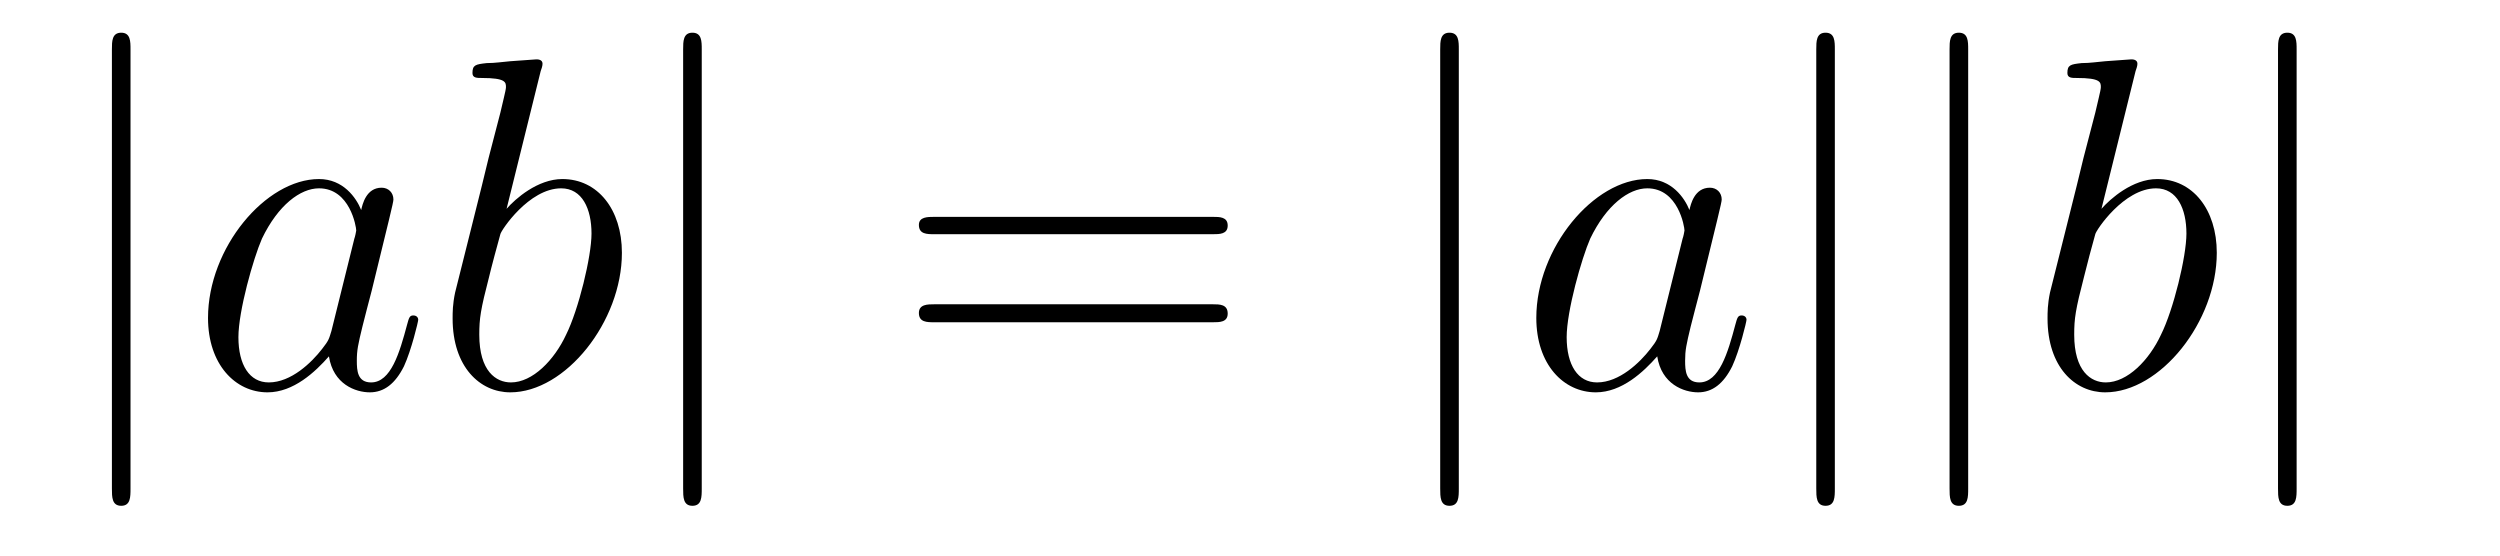
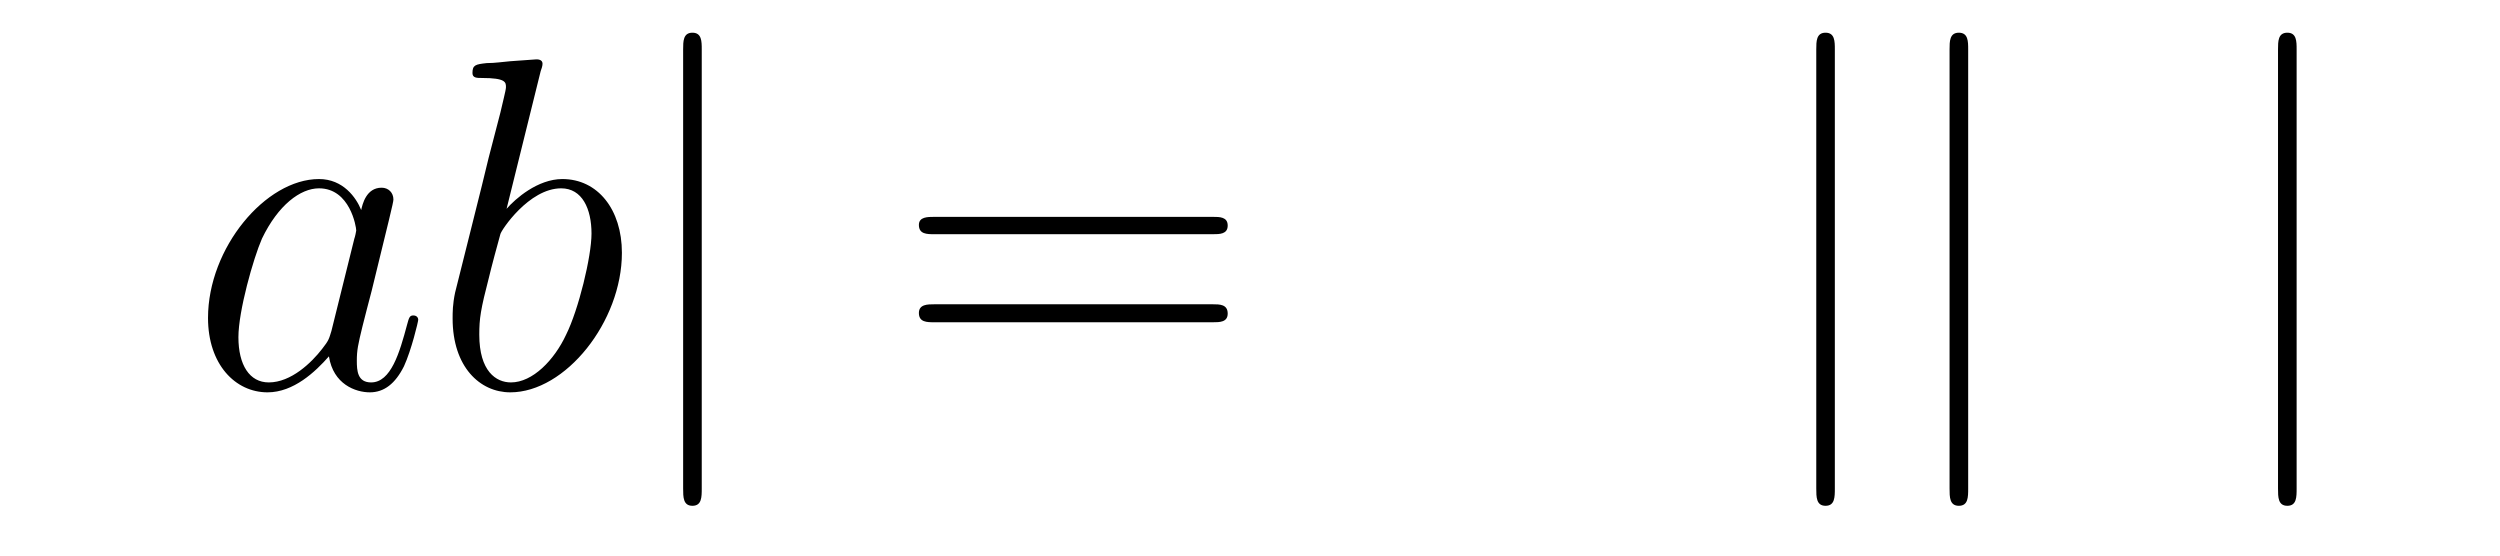
<svg xmlns="http://www.w3.org/2000/svg" height="14pt" version="1.1" viewBox="0 -14 63 14" width="63pt">
  <g id="page1">
    <g transform="matrix(1 0 0 1 -127 650)">
-       <path d="M130.289 -662.754C130.289 -662.957 130.289 -663.176 130.055 -663.176C129.82 -663.176 129.82 -662.957 129.82 -662.754V-651.691C129.82 -651.473 129.82 -651.254 130.055 -651.254C130.289 -651.254 130.289 -651.473 130.289 -651.691V-662.754ZM131.758 -654.238" fill-rule="evenodd" />
      <path d="M135.352 -655.66C135.289 -655.457 135.289 -655.426 135.117 -655.207C134.852 -654.863 134.336 -654.363 133.773 -654.363C133.289 -654.363 133.008 -654.801 133.008 -655.504C133.008 -656.16 133.383 -657.488 133.602 -657.988C134.008 -658.832 134.57 -659.254 135.039 -659.254C135.82 -659.254 135.977 -658.285 135.977 -658.191C135.977 -658.176 135.945 -658.02 135.93 -657.988L135.352 -655.66ZM136.102 -658.707C135.977 -659.019 135.648 -659.488 135.039 -659.488C133.695 -659.488 132.242 -657.754 132.242 -655.988C132.242 -654.816 132.93 -654.113 133.742 -654.113C134.398 -654.113 134.945 -654.629 135.289 -655.02C135.398 -654.316 135.961 -654.113 136.32 -654.113C136.68 -654.113 136.961 -654.332 137.18 -654.77C137.367 -655.176 137.539 -655.895 137.539 -655.941C137.539 -656.004 137.492 -656.051 137.414 -656.051C137.32 -656.051 137.305 -655.988 137.258 -655.816C137.07 -655.113 136.852 -654.363 136.352 -654.363C136.008 -654.363 135.992 -654.66 135.992 -654.91C135.992 -655.176 136.023 -655.316 136.133 -655.77C136.211 -656.066 136.273 -656.332 136.367 -656.676C136.805 -658.473 136.914 -658.895 136.914 -658.973C136.914 -659.145 136.789 -659.27 136.617 -659.27C136.227 -659.27 136.133 -658.848 136.102 -658.707ZM140.625 -662.207C140.641 -662.254 140.672 -662.332 140.672 -662.394C140.672 -662.504 140.547 -662.504 140.516 -662.504C140.516 -662.504 140.078 -662.473 139.859 -662.457C139.656 -662.441 139.484 -662.41 139.266 -662.41C138.984 -662.379 138.906 -662.363 138.906 -662.16C138.906 -662.035 139.016 -662.035 139.141 -662.035C139.75 -662.035 139.75 -661.926 139.75 -661.801C139.75 -661.723 139.656 -661.379 139.609 -661.16L139.313 -660.02C139.203 -659.535 138.516 -656.832 138.469 -656.629C138.406 -656.332 138.406 -656.129 138.406 -655.973C138.406 -654.754 139.094 -654.113 139.859 -654.113C141.25 -654.113 142.672 -655.895 142.672 -657.629C142.672 -658.723 142.062 -659.488 141.172 -659.488C140.547 -659.488 139.984 -658.988 139.766 -658.738L140.625 -662.207ZM139.875 -654.363C139.5 -654.363 139.078 -654.645 139.078 -655.566C139.078 -655.973 139.109 -656.191 139.328 -657.035C139.359 -657.176 139.563 -657.941 139.609 -658.098C139.625 -658.191 140.328 -659.254 141.141 -659.254C141.672 -659.254 141.906 -658.738 141.906 -658.113C141.906 -657.535 141.578 -656.191 141.266 -655.566C140.969 -654.926 140.422 -654.363 139.875 -654.363ZM142.793 -654.238" fill-rule="evenodd" />
      <path d="M144.684 -662.754C144.684 -662.957 144.684 -663.176 144.449 -663.176C144.215 -663.176 144.215 -662.957 144.215 -662.754V-651.691C144.215 -651.473 144.215 -651.254 144.449 -651.254C144.684 -651.254 144.684 -651.473 144.684 -651.691V-662.754ZM146.152 -654.238" fill-rule="evenodd" />
      <path d="M157.563 -658.098C157.734 -658.098 157.938 -658.098 157.938 -658.316C157.938 -658.535 157.734 -658.535 157.563 -658.535H150.547C150.375 -658.535 150.156 -658.535 150.156 -658.332C150.156 -658.098 150.359 -658.098 150.547 -658.098H157.563ZM157.563 -655.879C157.734 -655.879 157.938 -655.879 157.938 -656.098C157.938 -656.332 157.734 -656.332 157.563 -656.332H150.547C150.375 -656.332 150.156 -656.332 150.156 -656.113C150.156 -655.879 150.359 -655.879 150.547 -655.879H157.563ZM158.633 -654.238" fill-rule="evenodd" />
-       <path d="M163.762 -662.754C163.762 -662.957 163.762 -663.176 163.527 -663.176C163.293 -663.176 163.293 -662.957 163.293 -662.754V-651.691C163.293 -651.473 163.293 -651.254 163.527 -651.254C163.762 -651.254 163.762 -651.473 163.762 -651.691V-662.754ZM165.231 -654.238" fill-rule="evenodd" />
-       <path d="M168.824 -655.66C168.762 -655.457 168.762 -655.426 168.59 -655.207C168.324 -654.863 167.809 -654.363 167.246 -654.363C166.762 -654.363 166.48 -654.801 166.48 -655.504C166.48 -656.16 166.855 -657.488 167.074 -657.988C167.481 -658.832 168.043 -659.254 168.512 -659.254C169.293 -659.254 169.449 -658.285 169.449 -658.191C169.449 -658.176 169.418 -658.02 169.402 -657.988L168.824 -655.66ZM169.574 -658.707C169.449 -659.019 169.121 -659.488 168.512 -659.488C167.168 -659.488 165.715 -657.754 165.715 -655.988C165.715 -654.816 166.402 -654.113 167.215 -654.113C167.871 -654.113 168.418 -654.629 168.762 -655.02C168.871 -654.316 169.434 -654.113 169.793 -654.113C170.152 -654.113 170.434 -654.332 170.652 -654.77C170.84 -655.176 171.012 -655.895 171.012 -655.941C171.012 -656.004 170.965 -656.051 170.887 -656.051C170.793 -656.051 170.777 -655.988 170.73 -655.816C170.543 -655.113 170.324 -654.363 169.824 -654.363C169.48 -654.363 169.465 -654.66 169.465 -654.91C169.465 -655.176 169.496 -655.316 169.605 -655.77C169.684 -656.066 169.746 -656.332 169.84 -656.676C170.277 -658.473 170.387 -658.895 170.387 -658.973C170.387 -659.145 170.262 -659.27 170.09 -659.27C169.699 -659.27 169.605 -658.848 169.574 -658.707ZM171.348 -654.238" fill-rule="evenodd" />
      <path d="M173.238 -662.754C173.238 -662.957 173.238 -663.176 173.004 -663.176C172.77 -663.176 172.77 -662.957 172.77 -662.754V-651.691C172.77 -651.473 172.77 -651.254 173.004 -651.254C173.238 -651.254 173.238 -651.473 173.238 -651.691V-662.754ZM176.598 -662.754C176.598 -662.957 176.598 -663.176 176.363 -663.176C176.129 -663.176 176.129 -662.957 176.129 -662.754V-651.691C176.129 -651.473 176.129 -651.254 176.363 -651.254C176.598 -651.254 176.598 -651.473 176.598 -651.691V-662.754ZM178.066 -654.238" fill-rule="evenodd" />
-       <path d="M180.816 -662.207C180.832 -662.254 180.863 -662.332 180.863 -662.394C180.863 -662.504 180.738 -662.504 180.707 -662.504C180.707 -662.504 180.27 -662.473 180.051 -662.457C179.848 -662.441 179.676 -662.41 179.457 -662.41C179.176 -662.379 179.098 -662.363 179.098 -662.16C179.098 -662.035 179.207 -662.035 179.332 -662.035C179.941 -662.035 179.941 -661.926 179.941 -661.801C179.941 -661.723 179.848 -661.379 179.801 -661.16L179.504 -660.02C179.394 -659.535 178.707 -656.832 178.66 -656.629C178.598 -656.332 178.598 -656.129 178.598 -655.973C178.598 -654.754 179.285 -654.113 180.051 -654.113C181.441 -654.113 182.863 -655.895 182.863 -657.629C182.863 -658.723 182.254 -659.488 181.363 -659.488C180.738 -659.488 180.176 -658.988 179.957 -658.738L180.816 -662.207ZM180.066 -654.363C179.691 -654.363 179.27 -654.645 179.27 -655.566C179.27 -655.973 179.301 -656.191 179.52 -657.035C179.551 -657.176 179.754 -657.941 179.801 -658.098C179.816 -658.191 180.519 -659.254 181.332 -659.254C181.863 -659.254 182.098 -658.738 182.098 -658.113C182.098 -657.535 181.77 -656.191 181.457 -655.566C181.16 -654.926 180.613 -654.363 180.066 -654.363ZM182.984 -654.238" fill-rule="evenodd" />
      <path d="M184.875 -662.754C184.875 -662.957 184.875 -663.176 184.641 -663.176C184.406 -663.176 184.406 -662.957 184.406 -662.754V-651.691C184.406 -651.473 184.406 -651.254 184.641 -651.254C184.875 -651.254 184.875 -651.473 184.875 -651.691V-662.754ZM186.344 -654.238" fill-rule="evenodd" />
    </g>
  </g>
</svg>